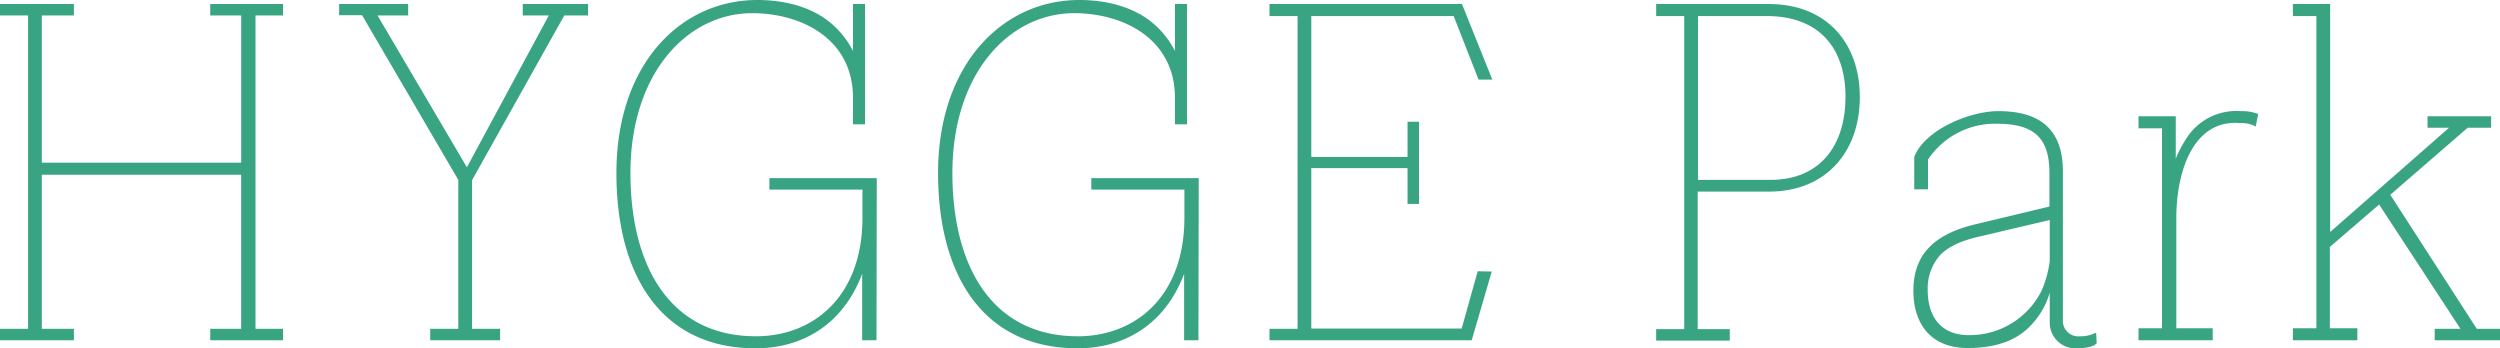
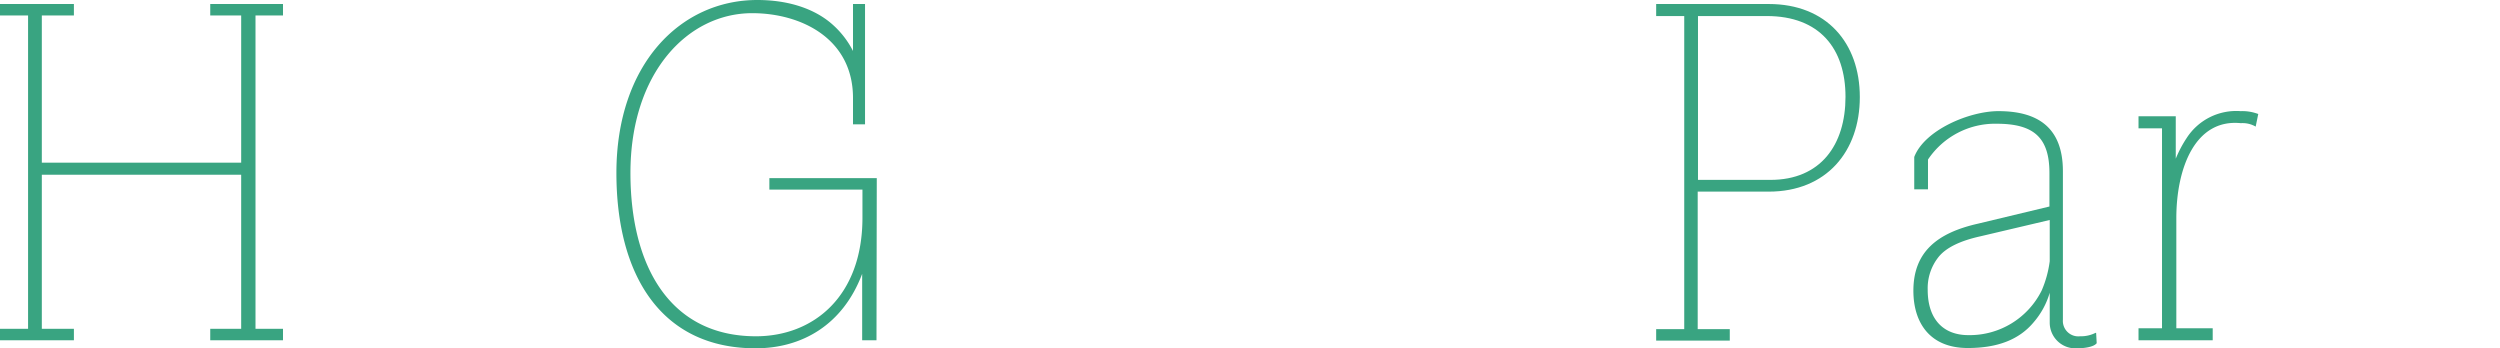
<svg xmlns="http://www.w3.org/2000/svg" viewBox="0 0 349.12 48.64">
  <defs>
    <style>.cls-1{isolation:isolate;}.cls-2{fill:#39a481;}</style>
  </defs>
  <title>アセット 1</title>
  <g id="レイヤー_2" data-name="レイヤー 2">
    <g id="レイヤー_1-2" data-name="レイヤー 1">
      <g class="cls-1">
        <path class="cls-2" d="M39.52,45.92v1.6H29.36v-1.6h4.32V24.4H5.84V45.92h4.48v1.6H0v-1.6H3.92V2.16H0V.56H10.32v1.6H5.84V22.72H33.68V2.16H29.36V.56H39.52v1.6H35.68V45.92Z" />
-         <path class="cls-2" d="M76.64,2.16H73V.56h9.12v1.6H78.8l-12.88,23V45.92h3.92v1.6H60.08v-1.6H64V25.12l-13.44-23h-3.2V.56H57v1.6H52.72L65.2,23.36Z" />
        <path class="cls-2" d="M122.4,47.52h-2V38.24c-2.72,7.2-8.48,10.4-14.88,10.4-13.28,0-19.44-10.32-19.44-24.48C86.08,9,95,0,105.76,0c3.92,0,7.6,1,10.24,3.2a12.53,12.53,0,0,1,3.12,3.92V.56h1.68v16.8h-1.68V13.68c0-8.32-7.28-11.84-14.08-11.84-9,0-17,8.32-17,22.32,0,13,5.52,22.8,17.52,22.8,8,0,14.88-5.52,14.88-16.56V26.48h-13v-1.6h15Z" />
-         <path class="cls-2" d="M167.36,47.52h-2V38.24c-2.72,7.2-8.48,10.4-14.88,10.4C137.2,48.64,131,38.32,131,24.16,131,9,140,0,150.72,0c3.92,0,7.6,1,10.24,3.2a12.53,12.53,0,0,1,3.12,3.92V.56h1.68v16.8h-1.68V13.68c0-8.32-7.28-11.84-14.08-11.84-9,0-17,8.32-17,22.32,0,13,5.52,22.8,17.52,22.8,8,0,14.88-5.52,14.88-16.56V26.48h-13v-1.6h15Z" />
-         <path class="cls-2" d="M208.32,37.92l-2.8,9.6H177.28v-1.6h3.92V2.24h-3.92V.56h26.88l4.24,10.56h-1.92L203,2.24H183.12V21.92h13.44V17h1.6V28.48h-1.6v-5H183.12v22.4h21l2.24-8Z" />
        <path class="cls-2" d="M247,.56c8.08,0,12.72,5.44,12.72,13s-4.64,13.2-12.72,13.2h-9.92v19.2h4.48v1.6H231.28v-1.6h3.92V2.24h-3.92V.56Zm.24,24.56c7,0,10.48-4.88,10.48-11.6s-3.6-11.28-11-11.28h-9.6V25.12Z" />
        <path class="cls-2" d="M292.8,47.92c-.4.56-1.84.72-2.72.72a3.59,3.59,0,0,1-3.84-3.6V40.88A11,11,0,0,1,284,45c-2,2.4-5,3.6-9.2,3.6-5.36,0-7.6-3.6-7.6-8,0-5.44,3.36-8.08,9-9.36l10-2.4V24.16c0-5-2.24-6.88-7.36-6.88a11.27,11.27,0,0,0-9.6,5v4.16h-1.92V21.92c1.44-3.76,7.68-6.4,11.76-6.4,5.44,0,9,2.24,9,8.4V44.64a2.16,2.16,0,0,0,2.4,2.32,4.53,4.53,0,0,0,2.16-.48h.08Zm-23.6-7.44c0,4.08,2.16,6.32,5.68,6.32a11.23,11.23,0,0,0,10.24-6.24,15.22,15.22,0,0,0,1.12-4.08V30.72L276.56,33c-2.88.64-4.8,1.6-5.84,2.88A7,7,0,0,0,269.2,40.48Z" />
        <path class="cls-2" d="M315,17.68a3.65,3.65,0,0,0-2.08-.48c-6.4-.64-9,6.32-9,13.28V45.84H309v1.68H298.64V45.84h3.28V17.92h-3.28V16.24h5.2v5.92a16.39,16.39,0,0,1,1.52-2.88,8.23,8.23,0,0,1,7.52-3.76,6.36,6.36,0,0,1,2.48.4Z" />
-         <path class="cls-2" d="M329.2,45.84v1.68h-9V45.84h3.28V2.24h-3.28V.56h5.2V32.4L342,17.84h-3v-1.6h8.88v1.6h-3.28l-10.8,9.36,12.08,18.72h3.28v1.6H340v-1.6h3.6L332.24,28.56l-6.88,5.92V45.84Z" />
      </g>
    </g>
  </g>
</svg>